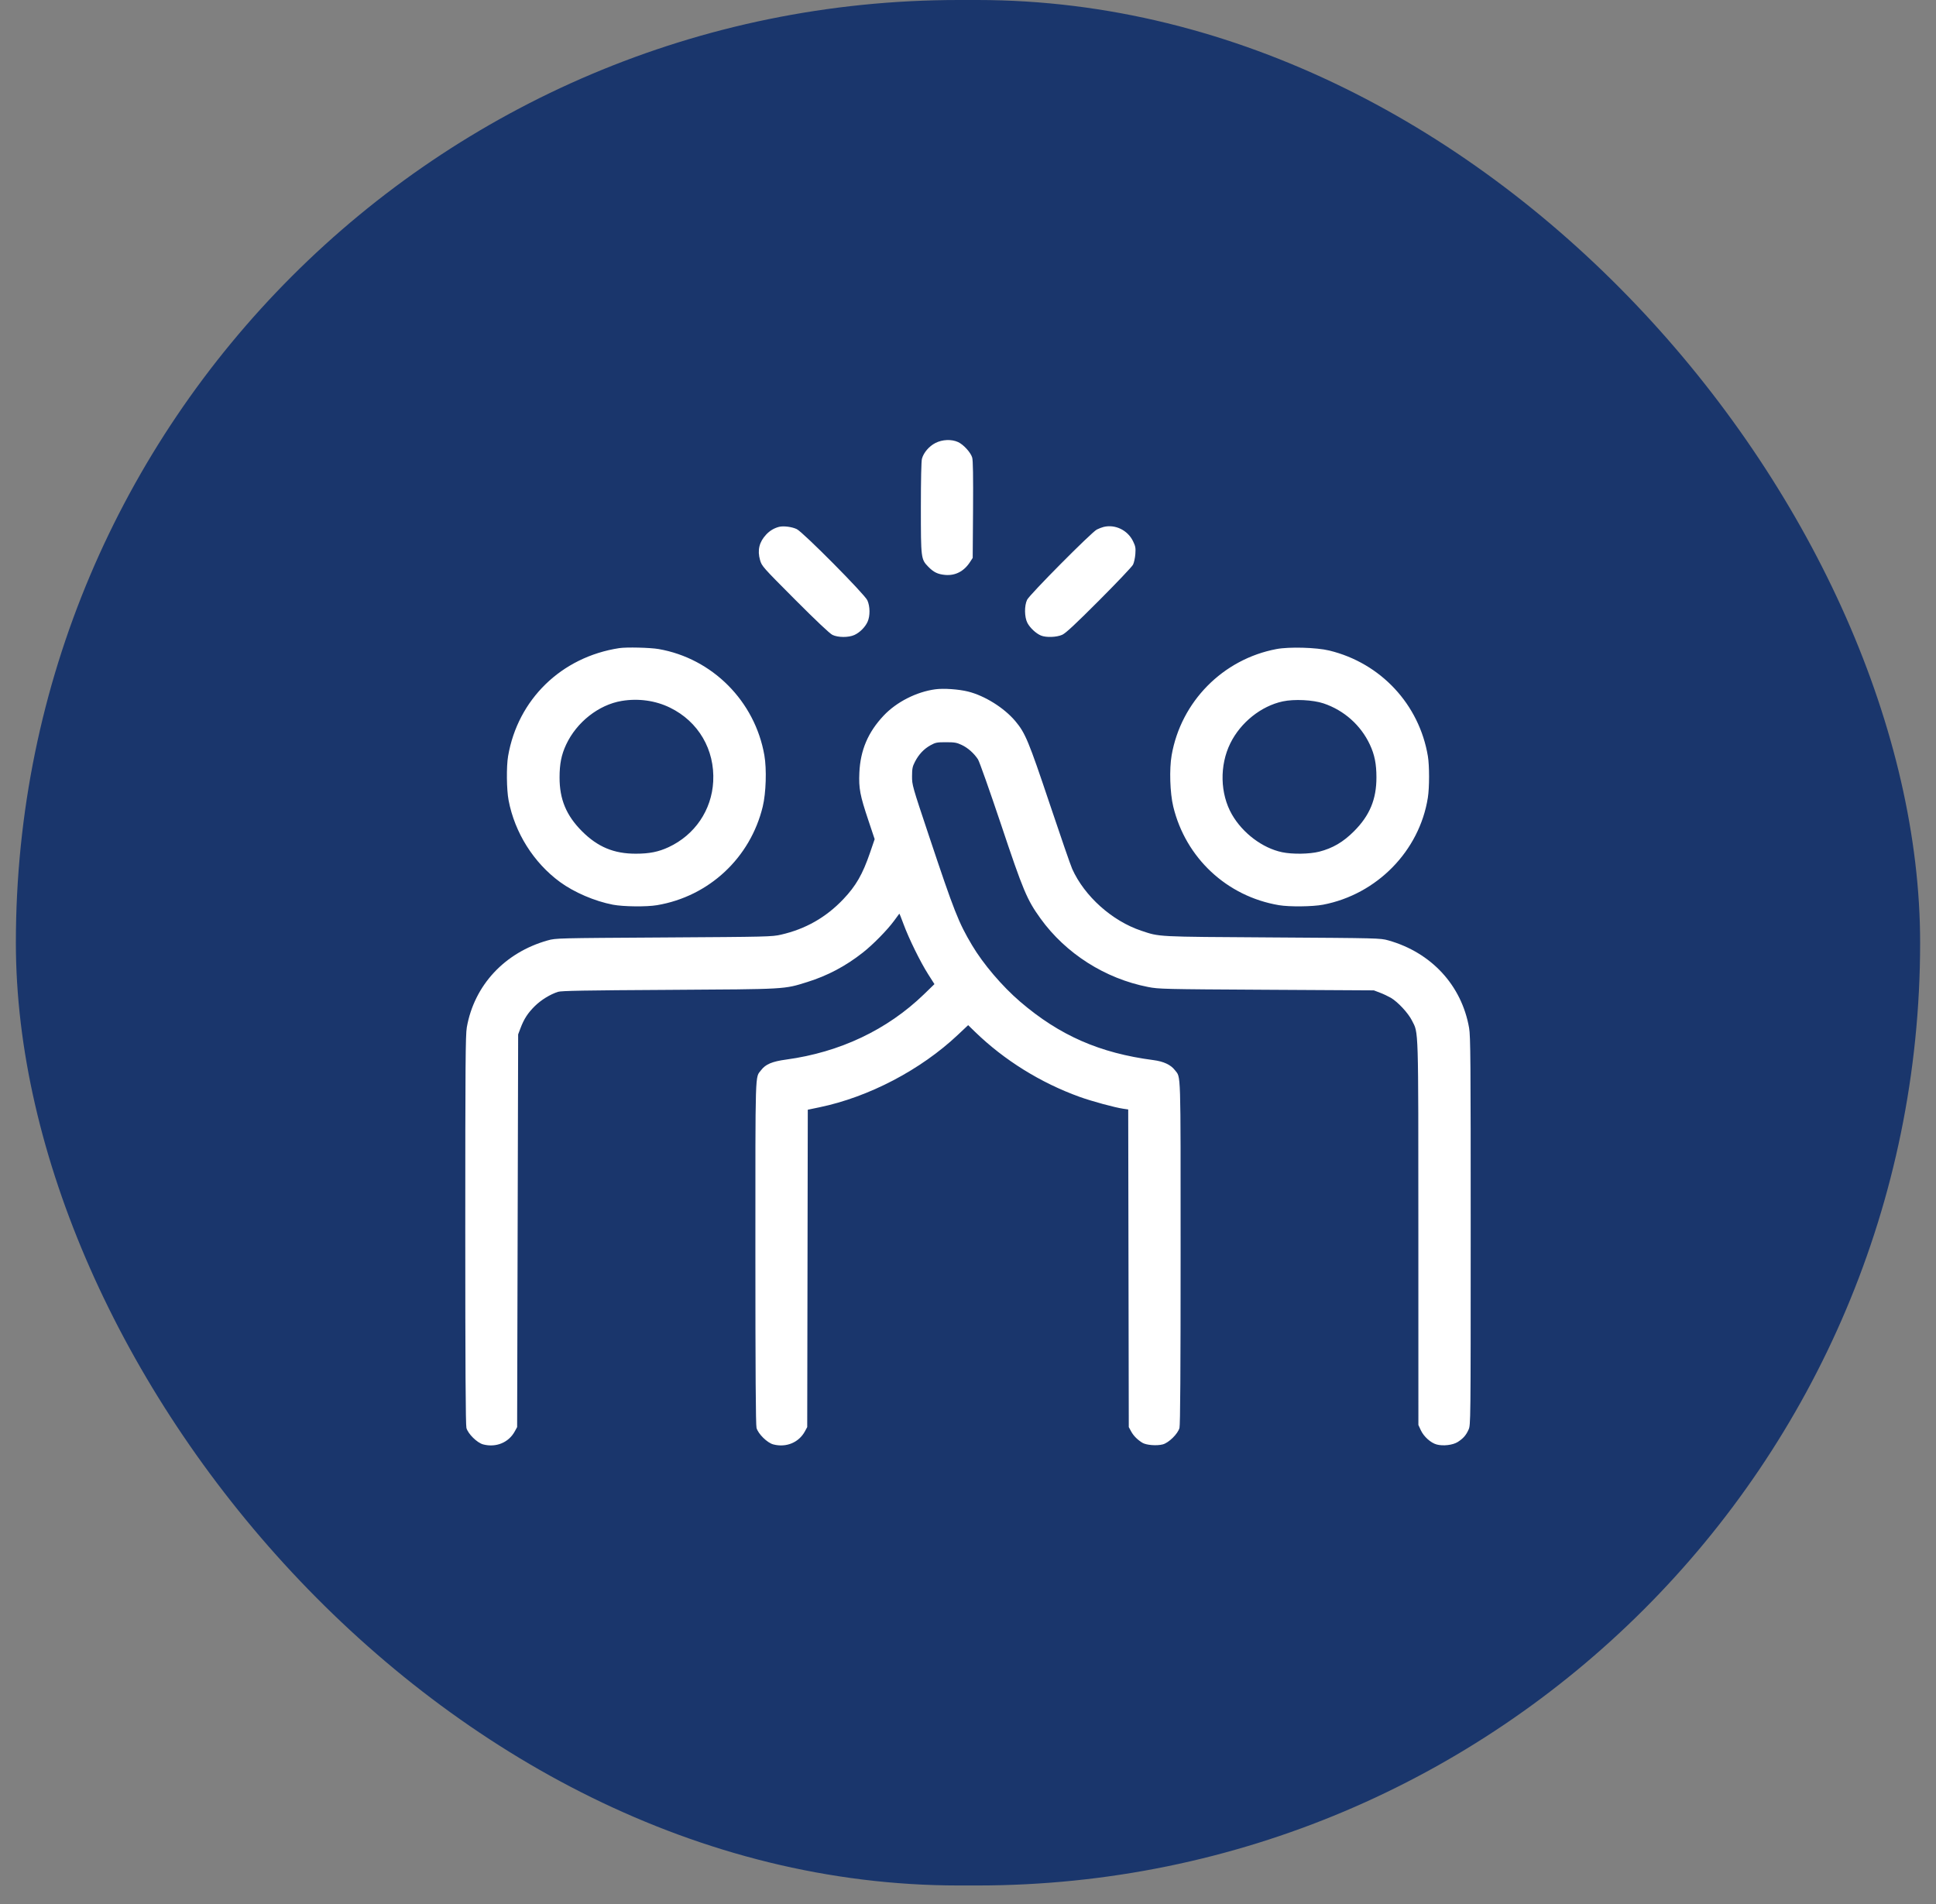
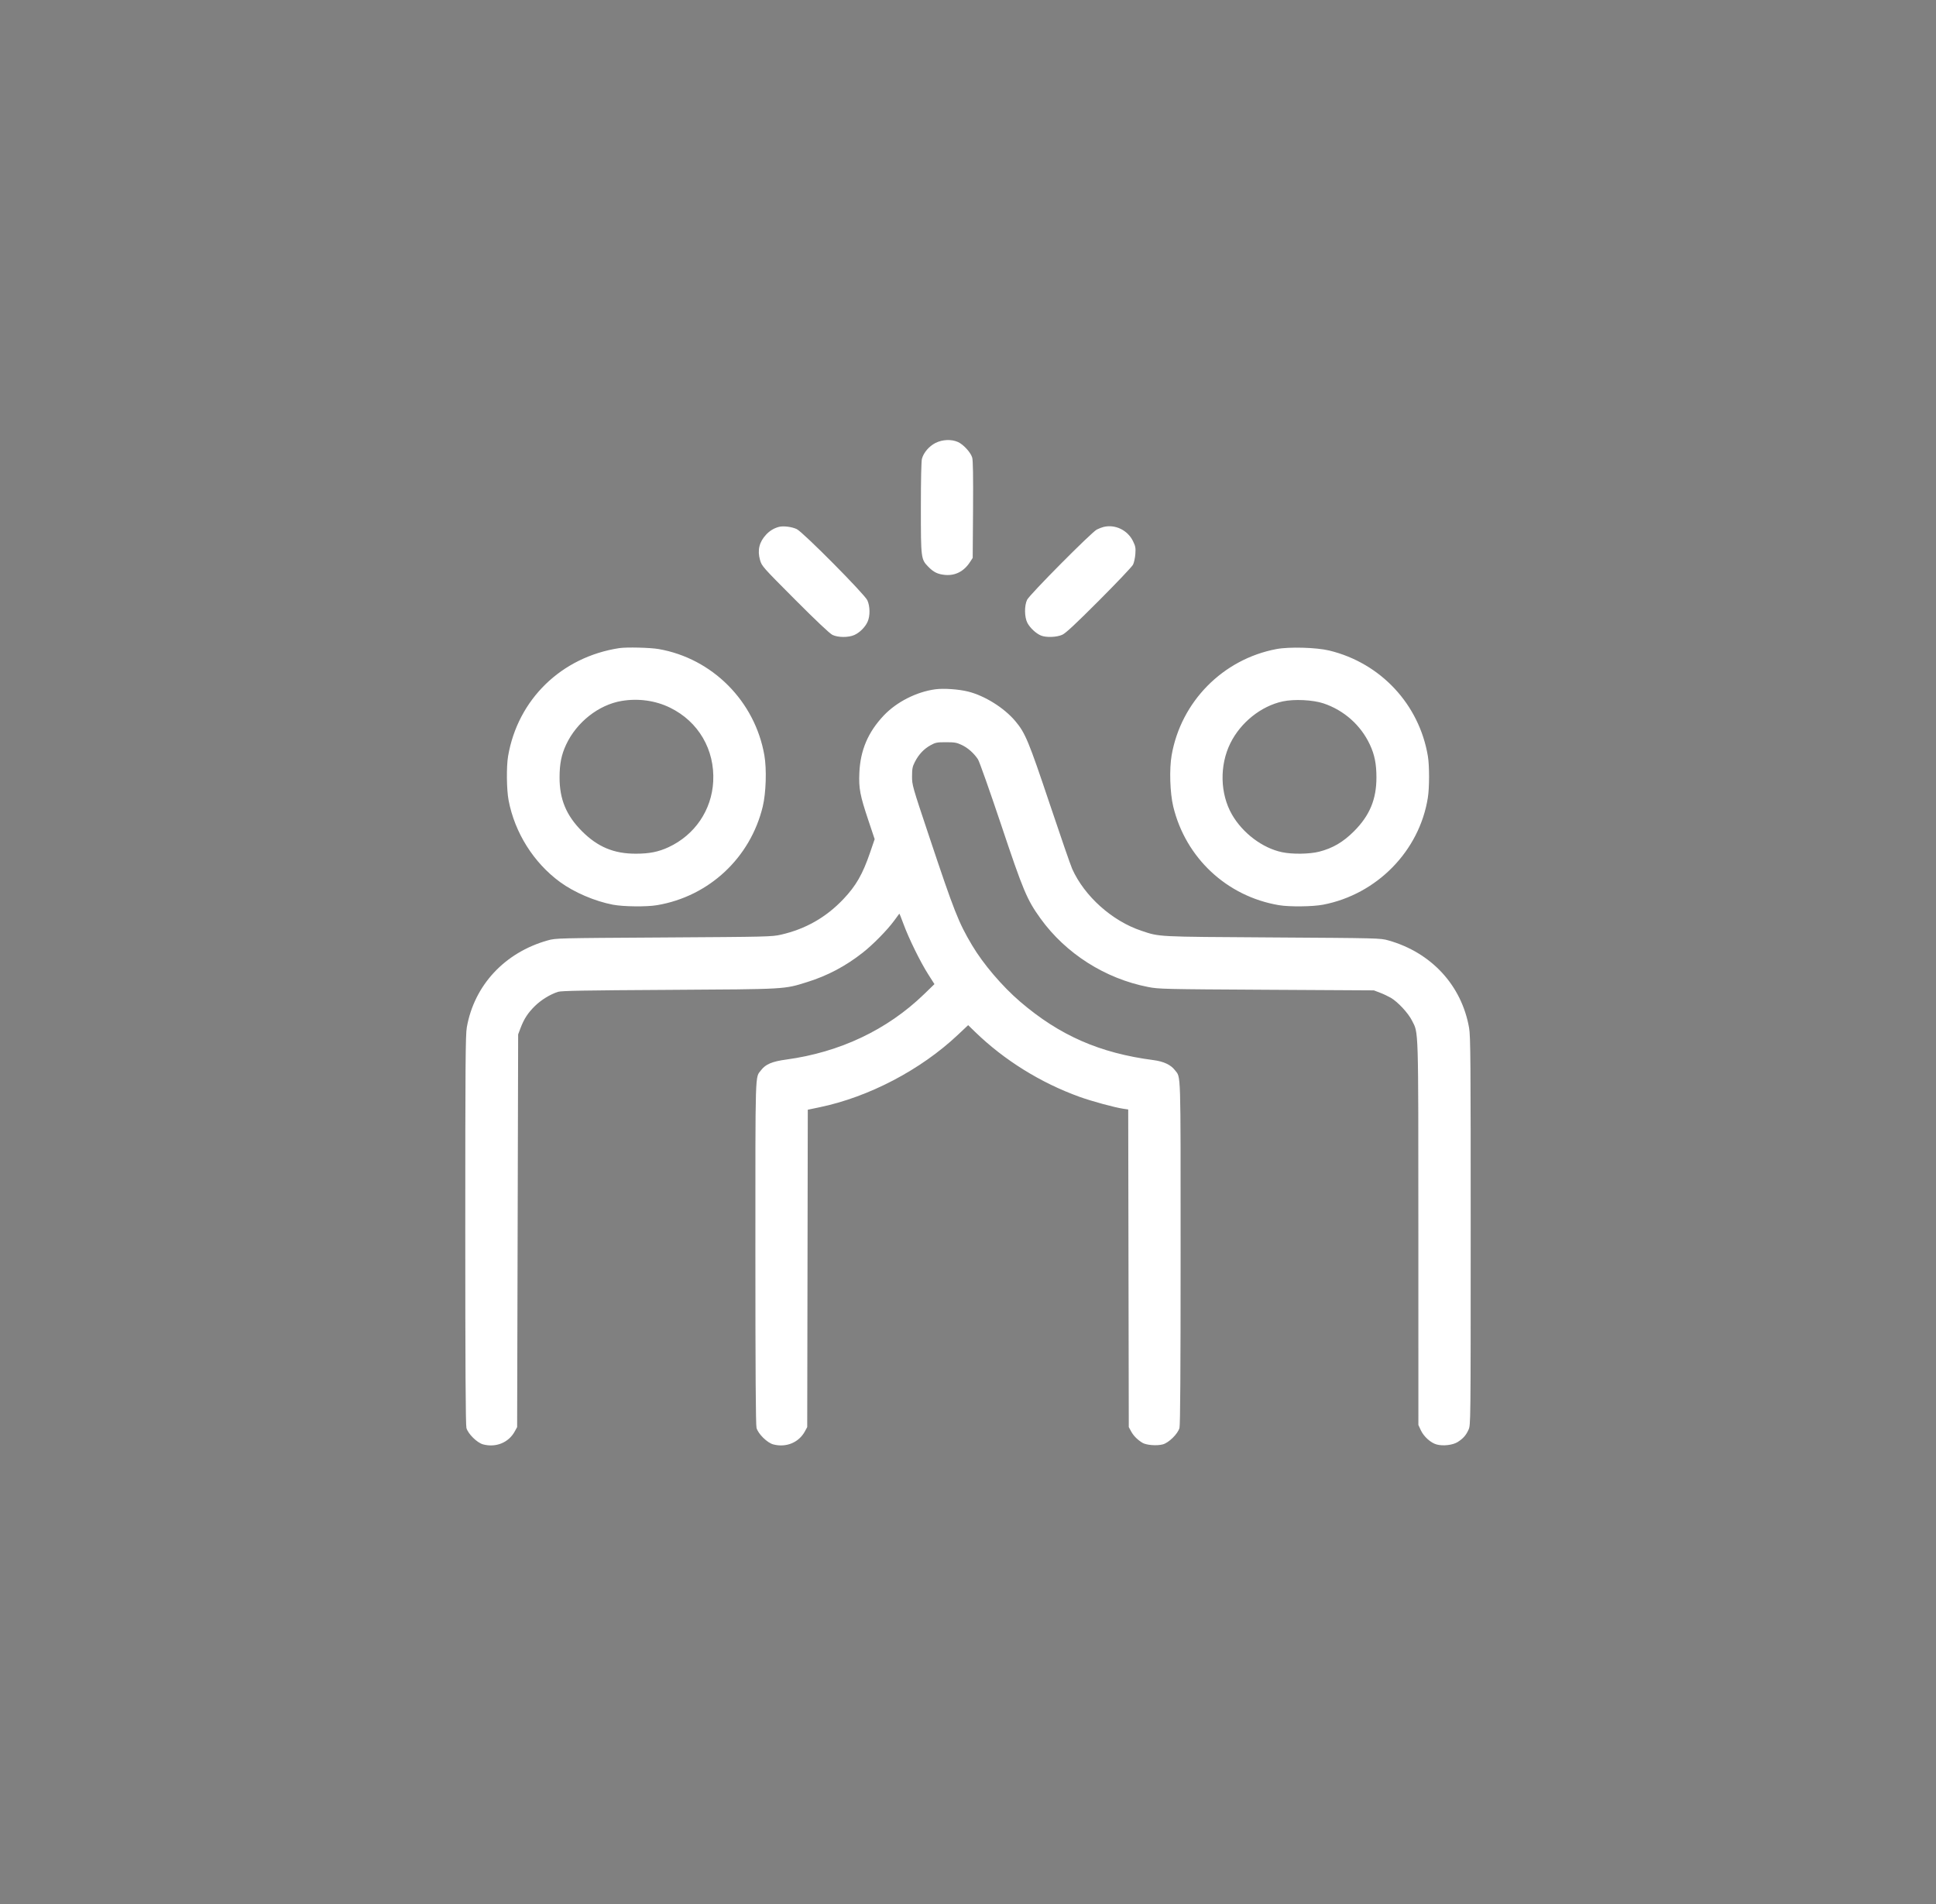
<svg xmlns="http://www.w3.org/2000/svg" width="61" height="60" viewBox="0 0 61 60" fill="none">
  <rect x="0" y="0" width="61" height="60" fill="#808080" stroke="none" />
-   <rect x="0.5" width="60" height="59.416" rx="29.708" fill="#1A366C" />
  <g clip-path="url(#clip0_26_1021)">
    <path fill-rule="evenodd" clip-rule="evenodd" d="M29.475 13.959C29.276 14.06 29.103 14.26 29.049 14.455C29.028 14.53 29.015 15.121 29.015 15.999C29.015 17.596 29.018 17.622 29.247 17.858C29.416 18.032 29.547 18.096 29.779 18.117C30.099 18.146 30.372 18.005 30.561 17.715L30.648 17.581L30.659 16.062C30.666 15.003 30.658 14.506 30.632 14.418C30.584 14.256 30.358 14.008 30.186 13.93C29.981 13.836 29.694 13.848 29.475 13.959ZM24.544 16.603C24.39 16.643 24.256 16.723 24.143 16.843C23.921 17.079 23.859 17.338 23.948 17.65C24.003 17.84 24.028 17.868 25.049 18.893C25.717 19.563 26.143 19.965 26.229 20.007C26.404 20.092 26.736 20.094 26.92 20.01C27.09 19.933 27.259 19.764 27.336 19.594C27.419 19.412 27.416 19.108 27.329 18.917C27.242 18.724 25.303 16.769 25.105 16.674C24.951 16.6 24.685 16.567 24.544 16.603ZM34.773 16.605C34.719 16.618 34.623 16.655 34.559 16.687C34.391 16.772 32.44 18.738 32.362 18.901C32.272 19.089 32.277 19.448 32.372 19.63C32.454 19.786 32.642 19.962 32.798 20.027C32.961 20.095 33.294 20.083 33.47 20.003C33.579 19.954 33.885 19.669 34.629 18.923C35.185 18.366 35.667 17.859 35.699 17.795C35.731 17.732 35.764 17.58 35.773 17.458C35.787 17.264 35.777 17.213 35.698 17.051C35.529 16.706 35.137 16.516 34.773 16.605ZM19.511 20.424C17.689 20.703 16.315 22.039 16.009 23.829C15.953 24.155 15.961 24.89 16.025 25.221C16.22 26.242 16.813 27.184 17.644 27.794C18.089 28.12 18.739 28.399 19.311 28.509C19.641 28.572 20.373 28.58 20.704 28.524C22.341 28.247 23.642 27.033 24.033 25.416C24.136 24.988 24.16 24.24 24.084 23.802C23.788 22.098 22.446 20.748 20.752 20.453C20.486 20.407 19.738 20.389 19.511 20.424ZM40.222 20.453C38.533 20.77 37.21 22.11 36.916 23.802C36.84 24.24 36.864 24.988 36.967 25.416C37.358 27.035 38.656 28.247 40.296 28.524C40.627 28.58 41.359 28.572 41.688 28.509C43.384 28.184 44.724 26.815 44.989 25.137C45.04 24.817 45.04 24.129 44.99 23.829C44.718 22.196 43.502 20.892 41.883 20.5C41.48 20.402 40.622 20.378 40.222 20.453ZM29.474 21.721C28.878 21.8 28.246 22.122 27.842 22.551C27.35 23.073 27.109 23.64 27.077 24.348C27.055 24.844 27.096 25.061 27.363 25.857L27.559 26.444L27.412 26.874C27.18 27.55 26.97 27.916 26.572 28.335C26.027 28.909 25.383 29.276 24.61 29.453C24.323 29.519 24.192 29.522 20.913 29.542C17.556 29.562 17.511 29.563 17.259 29.634C15.903 30.014 14.941 31.048 14.708 32.377C14.667 32.614 14.66 33.539 14.66 38.763C14.66 42.994 14.671 44.91 14.696 44.998C14.747 45.185 15.032 45.465 15.221 45.516C15.628 45.624 16.03 45.459 16.222 45.102L16.294 44.971L16.31 38.783L16.326 32.596L16.399 32.403C16.51 32.108 16.632 31.921 16.852 31.704C17.052 31.508 17.328 31.338 17.581 31.255C17.684 31.221 18.44 31.208 21.078 31.193C24.81 31.171 24.696 31.177 25.436 30.946C26.074 30.747 26.641 30.447 27.183 30.021C27.503 29.771 27.958 29.307 28.172 29.015C28.258 28.897 28.332 28.797 28.336 28.792C28.341 28.787 28.401 28.936 28.469 29.122C28.637 29.578 28.999 30.315 29.243 30.698L29.443 31.012L29.111 31.334C27.956 32.451 26.463 33.159 24.774 33.389C24.33 33.449 24.123 33.536 23.981 33.723C23.789 33.974 23.801 33.594 23.801 39.467C23.801 43.199 23.812 44.911 23.837 44.998C23.888 45.185 24.173 45.465 24.362 45.516C24.769 45.624 25.171 45.459 25.363 45.102L25.434 44.971L25.443 39.97L25.452 34.97L25.821 34.893C27.375 34.57 29.009 33.715 30.181 32.61L30.505 32.305L30.725 32.519C31.643 33.409 32.787 34.121 34.014 34.564C34.393 34.701 35.123 34.9 35.392 34.939L35.548 34.962L35.557 39.967L35.566 44.971L35.637 45.102C35.712 45.242 35.833 45.365 35.992 45.464C36.114 45.54 36.447 45.567 36.638 45.516C36.827 45.465 37.112 45.185 37.163 44.998C37.188 44.911 37.199 43.199 37.199 39.467C37.199 33.594 37.211 33.974 37.019 33.723C36.89 33.554 36.664 33.448 36.341 33.406C34.653 33.186 33.388 32.632 32.145 31.567C31.578 31.081 30.978 30.377 30.627 29.785C30.201 29.069 30.067 28.728 29.276 26.358C28.745 24.769 28.736 24.737 28.737 24.461C28.738 24.221 28.751 24.155 28.828 24.006C28.95 23.77 29.109 23.602 29.318 23.485C29.478 23.397 29.522 23.389 29.807 23.389C30.076 23.389 30.146 23.401 30.302 23.475C30.497 23.567 30.686 23.735 30.814 23.928C30.858 23.994 31.184 24.917 31.54 25.978C32.241 28.075 32.356 28.349 32.785 28.945C33.581 30.049 34.82 30.838 36.173 31.102C36.508 31.168 36.662 31.172 39.905 31.19L43.288 31.209L43.48 31.282C43.586 31.322 43.74 31.395 43.823 31.443C44.044 31.573 44.367 31.92 44.487 32.157C44.699 32.578 44.689 32.224 44.69 38.865L44.691 44.904L44.768 45.071C44.861 45.271 45.081 45.469 45.266 45.519C45.471 45.575 45.776 45.538 45.93 45.441C46.103 45.33 46.191 45.231 46.271 45.053C46.338 44.905 46.339 44.873 46.339 38.796C46.34 33.426 46.334 32.651 46.289 32.394C46.055 31.05 45.098 30.014 43.741 29.633C43.489 29.563 43.441 29.562 40.087 29.541C36.396 29.518 36.549 29.526 35.959 29.329C35.04 29.022 34.171 28.244 33.783 27.381C33.734 27.273 33.415 26.349 33.073 25.328C32.408 23.345 32.306 23.1 31.991 22.724C31.637 22.304 31.027 21.923 30.5 21.792C30.207 21.719 29.732 21.686 29.474 21.721ZM19.588 22.088C18.863 22.209 18.168 22.757 17.837 23.466C17.689 23.784 17.631 24.071 17.631 24.497C17.629 25.188 17.843 25.699 18.338 26.195C18.834 26.691 19.345 26.904 20.036 26.902C20.462 26.902 20.749 26.844 21.067 26.696C21.893 26.311 22.424 25.529 22.472 24.628C22.525 23.624 22.006 22.737 21.111 22.3C20.652 22.075 20.113 22.001 19.588 22.088ZM40.416 22.103C39.735 22.25 39.09 22.765 38.766 23.422C38.422 24.119 38.441 25.012 38.816 25.666C39.154 26.254 39.778 26.725 40.395 26.855C40.721 26.924 41.261 26.916 41.567 26.838C41.992 26.729 42.32 26.537 42.662 26.195C43.157 25.699 43.37 25.188 43.369 24.497C43.369 24.071 43.311 23.784 43.163 23.466C42.877 22.853 42.349 22.383 41.703 22.166C41.369 22.054 40.778 22.025 40.416 22.103Z" fill="white" />
  </g>
  <defs>
    <clipPath id="clip0_26_1021">
      <rect width="33" height="33" fill="white" transform="translate(14 13.208)" />
    </clipPath>
  </defs>
</svg>